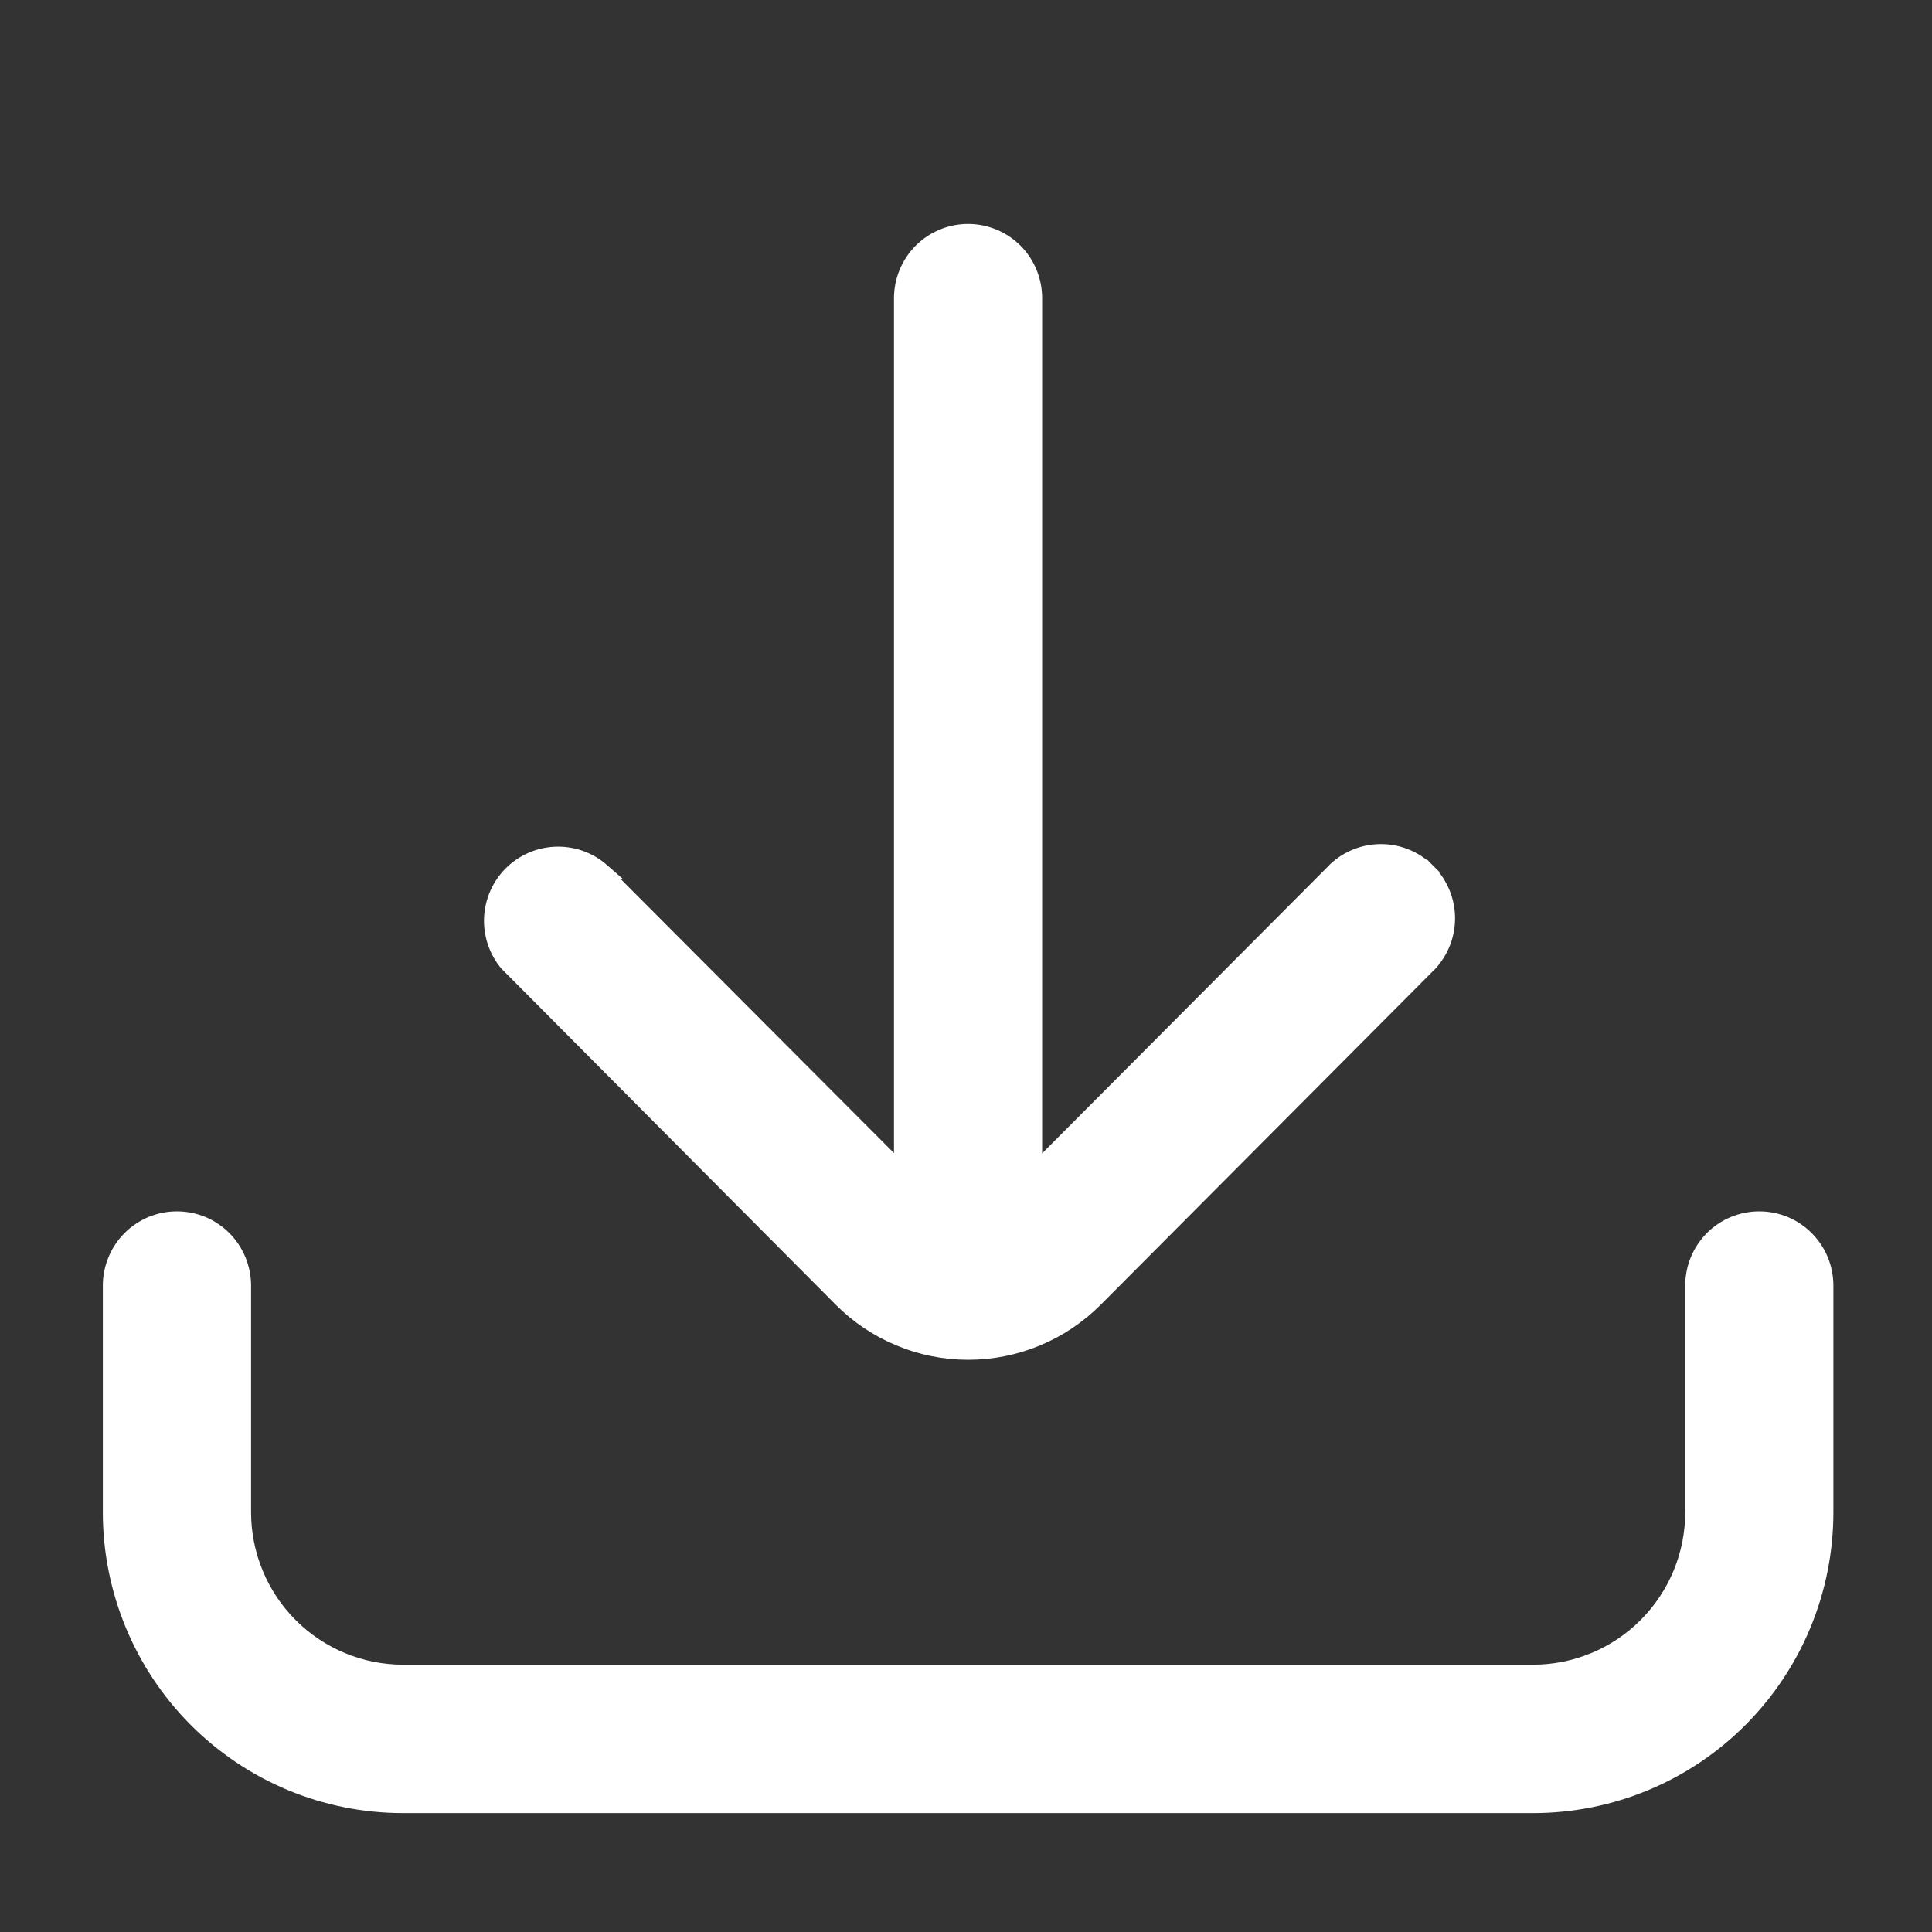
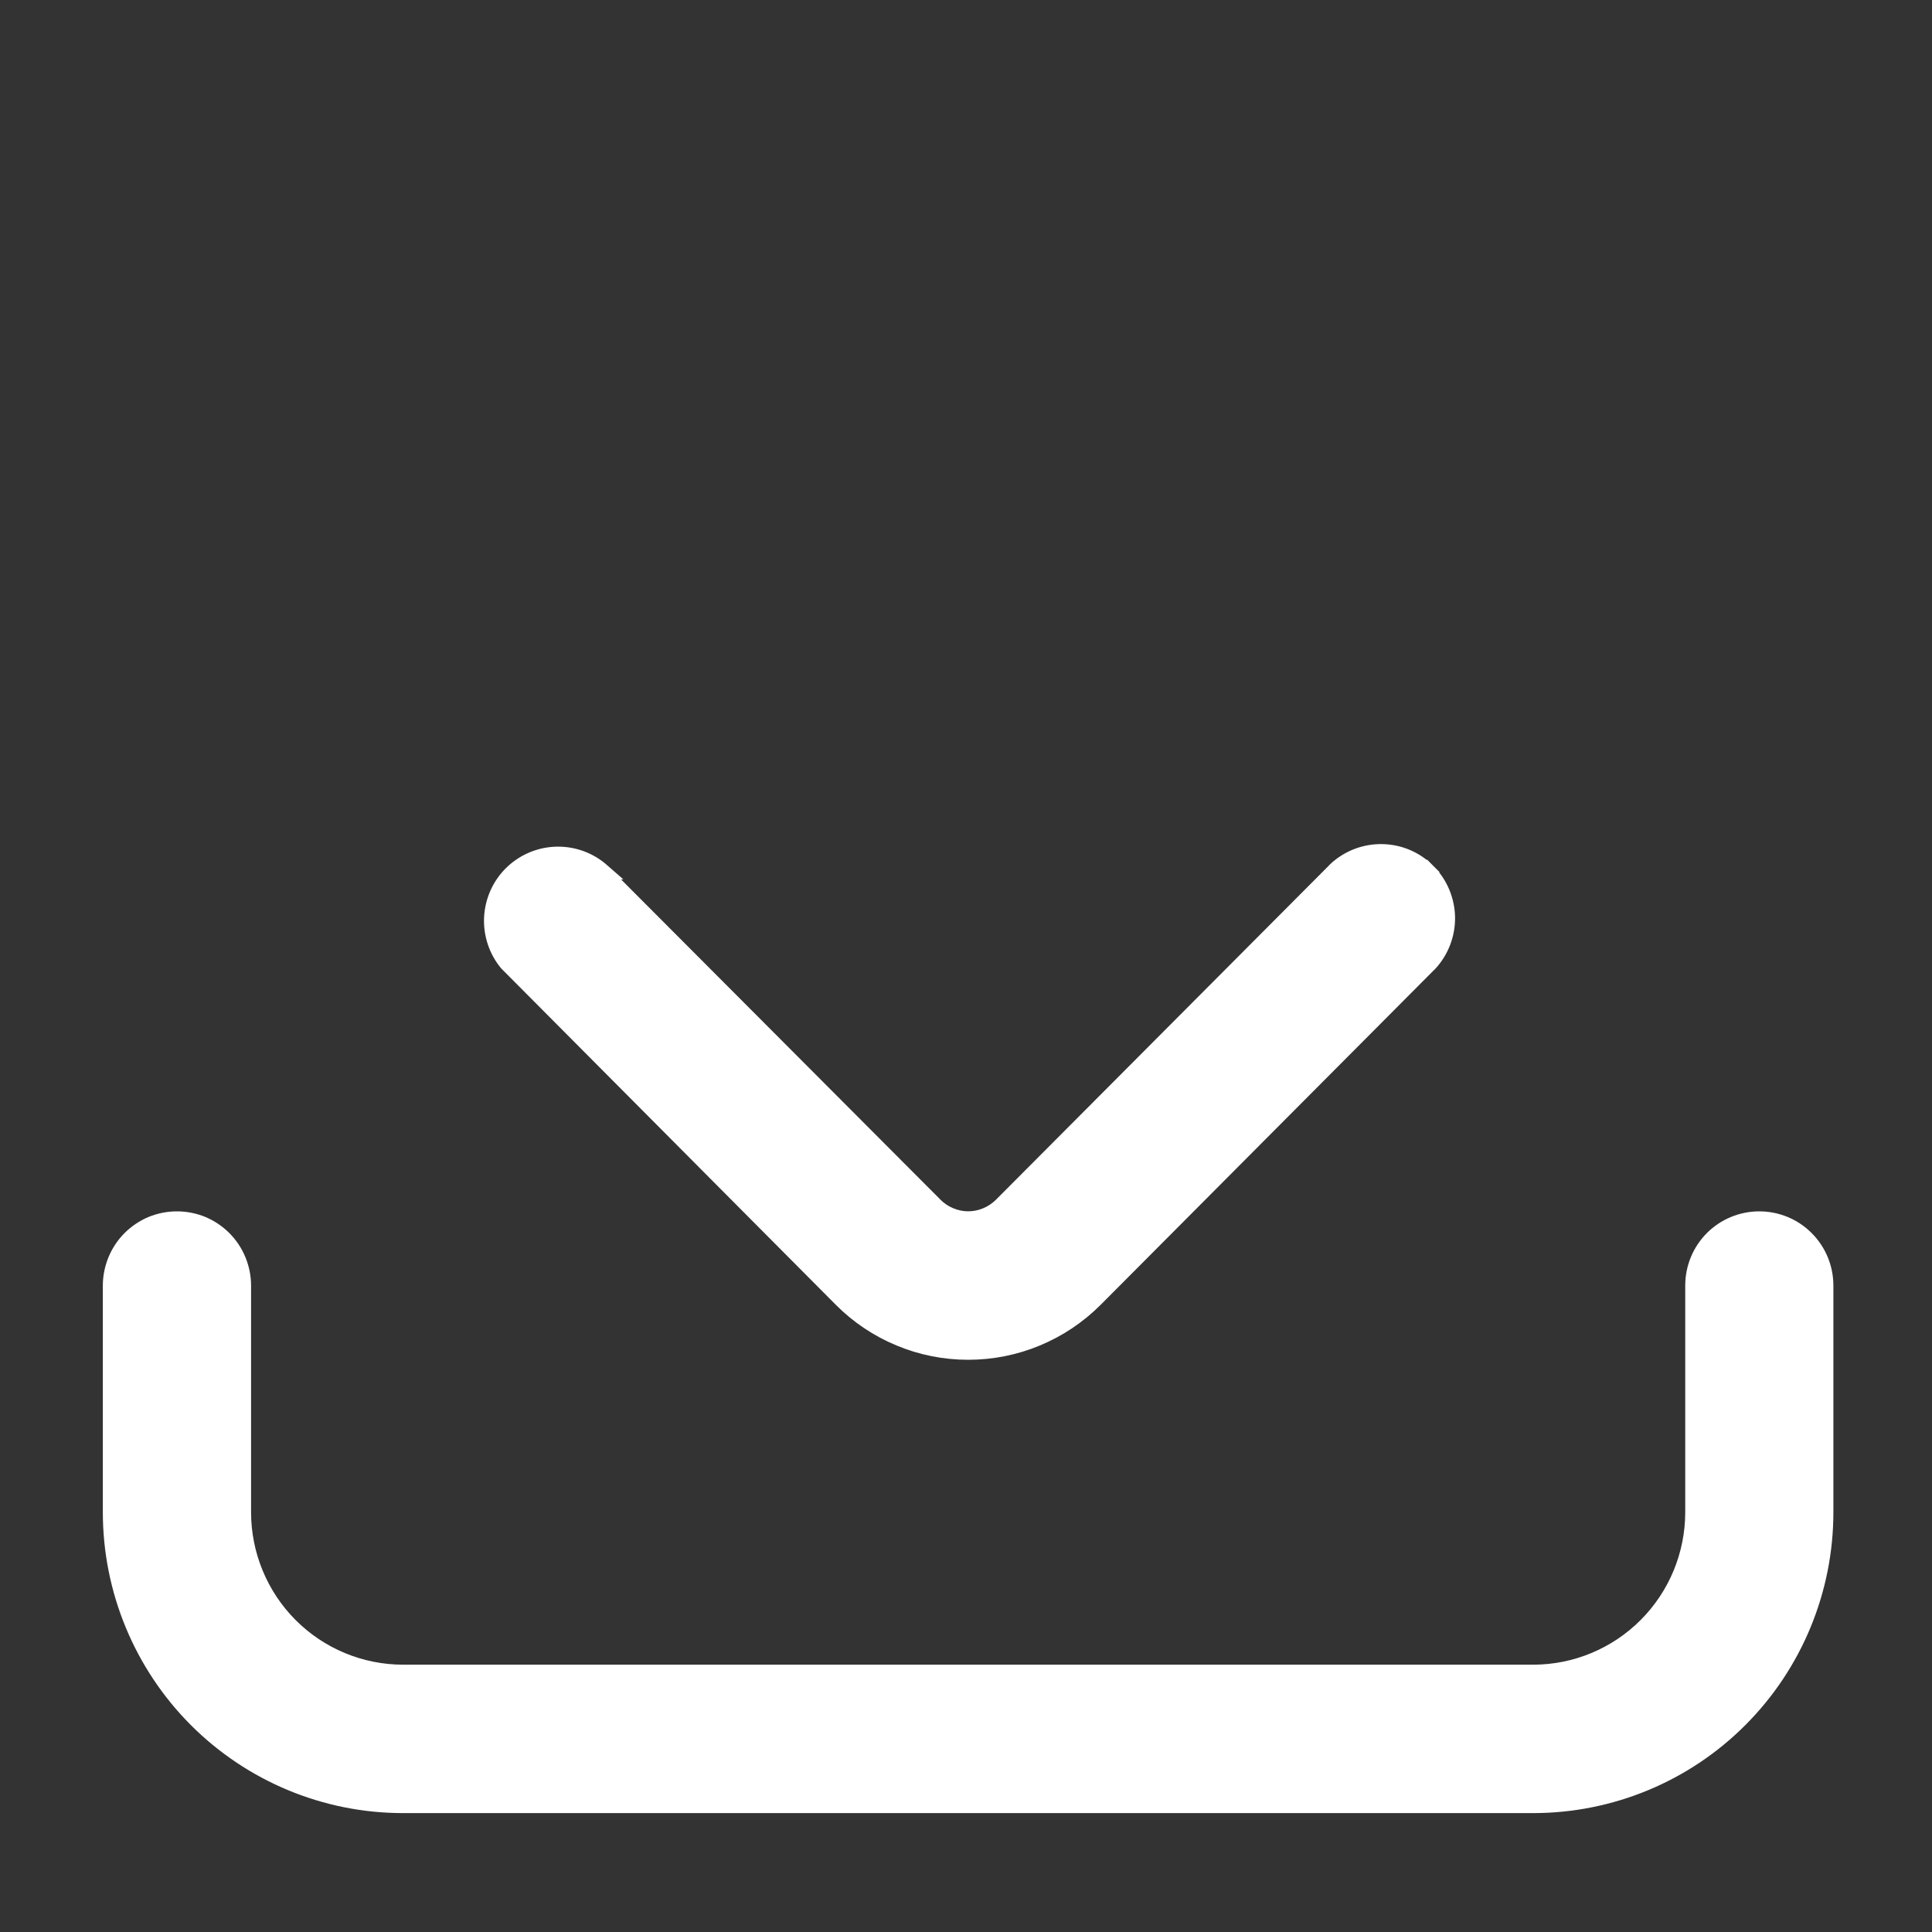
<svg xmlns="http://www.w3.org/2000/svg" width="22" height="22" viewBox="0 0 22 22" fill="none">
  <rect x="0" y="0" width="22" height="22" fill="#333333" stroke="none" />
-   <path d="M10.28 13.341C10.279 13.44 10.298 13.537 10.335 13.628C10.372 13.719 10.427 13.802 10.496 13.871C10.565 13.941 10.647 13.997 10.738 14.034C10.828 14.072 10.925 14.092 11.024 14.092C11.121 14.092 11.218 14.072 11.308 14.035C11.398 13.998 11.48 13.943 11.55 13.873C11.618 13.804 11.673 13.722 11.711 13.632C11.748 13.541 11.767 13.444 11.767 13.346V3.395C11.767 3.198 11.689 3.008 11.55 2.868C11.41 2.729 11.221 2.65 11.024 2.65C10.826 2.65 10.637 2.729 10.498 2.868C10.358 3.008 10.28 3.198 10.28 3.395V13.341ZM10.28 13.341C10.28 13.341 10.28 13.341 10.28 13.341L10.38 13.342M10.28 13.341V13.342H10.38M10.38 13.342C10.379 13.427 10.396 13.511 10.428 13.59C10.46 13.669 10.507 13.741 10.567 13.801L10.38 13.342Z" fill="white" stroke="white" stroke-width="0.2" />
  <path d="M9.589 14.788L9.589 14.788C9.777 14.977 10.001 15.127 10.248 15.229C10.494 15.332 10.758 15.384 11.025 15.384C11.292 15.384 11.556 15.332 11.803 15.229C12.049 15.127 12.273 14.977 12.462 14.788L12.462 14.788L16.267 10.967L16.267 10.967L16.27 10.965C16.401 10.823 16.472 10.637 16.469 10.444C16.465 10.251 16.387 10.066 16.251 9.93L16.181 10L16.251 9.93C16.115 9.793 15.931 9.715 15.739 9.712C15.546 9.708 15.359 9.78 15.218 9.911L15.218 9.911L15.216 9.914L11.411 13.733C11.411 13.733 11.411 13.733 11.411 13.733C11.308 13.835 11.17 13.893 11.025 13.893C10.881 13.893 10.742 13.835 10.64 13.733L6.831 9.914L6.832 9.914L6.824 9.907C6.68 9.79 6.499 9.732 6.315 9.742C6.131 9.752 5.957 9.83 5.827 9.961C5.697 10.092 5.621 10.267 5.612 10.452C5.604 10.636 5.664 10.818 5.781 10.96L5.781 10.96L5.788 10.967L9.589 14.788Z" fill="white" stroke="white" stroke-width="0.2" />
  <path d="M4.588 20.546H4.588H17.459C18.339 20.546 19.183 20.196 19.805 19.572C20.427 18.949 20.777 18.103 20.777 17.221V17.221V14.639C20.777 14.441 20.699 14.252 20.559 14.112C20.42 13.972 20.231 13.894 20.033 13.894C19.836 13.894 19.647 13.972 19.507 14.112C19.368 14.252 19.29 14.441 19.29 14.639V17.22C19.29 17.706 19.097 18.174 18.753 18.518C18.41 18.862 17.944 19.056 17.459 19.056H4.59C4.104 19.056 3.638 18.862 3.295 18.518C2.952 18.174 2.759 17.706 2.759 17.22V14.639C2.759 14.541 2.739 14.444 2.702 14.354C2.665 14.264 2.61 14.181 2.541 14.112C2.472 14.043 2.39 13.988 2.3 13.95C2.209 13.913 2.113 13.894 2.015 13.894C1.917 13.894 1.821 13.913 1.73 13.95C1.64 13.988 1.558 14.043 1.489 14.112C1.42 14.181 1.365 14.264 1.328 14.354C1.291 14.444 1.271 14.541 1.271 14.639V17.22C1.271 18.102 1.621 18.948 2.243 19.572C2.865 20.195 3.708 20.546 4.588 20.546Z" fill="white" stroke="white" stroke-width="0.2" />
</svg>